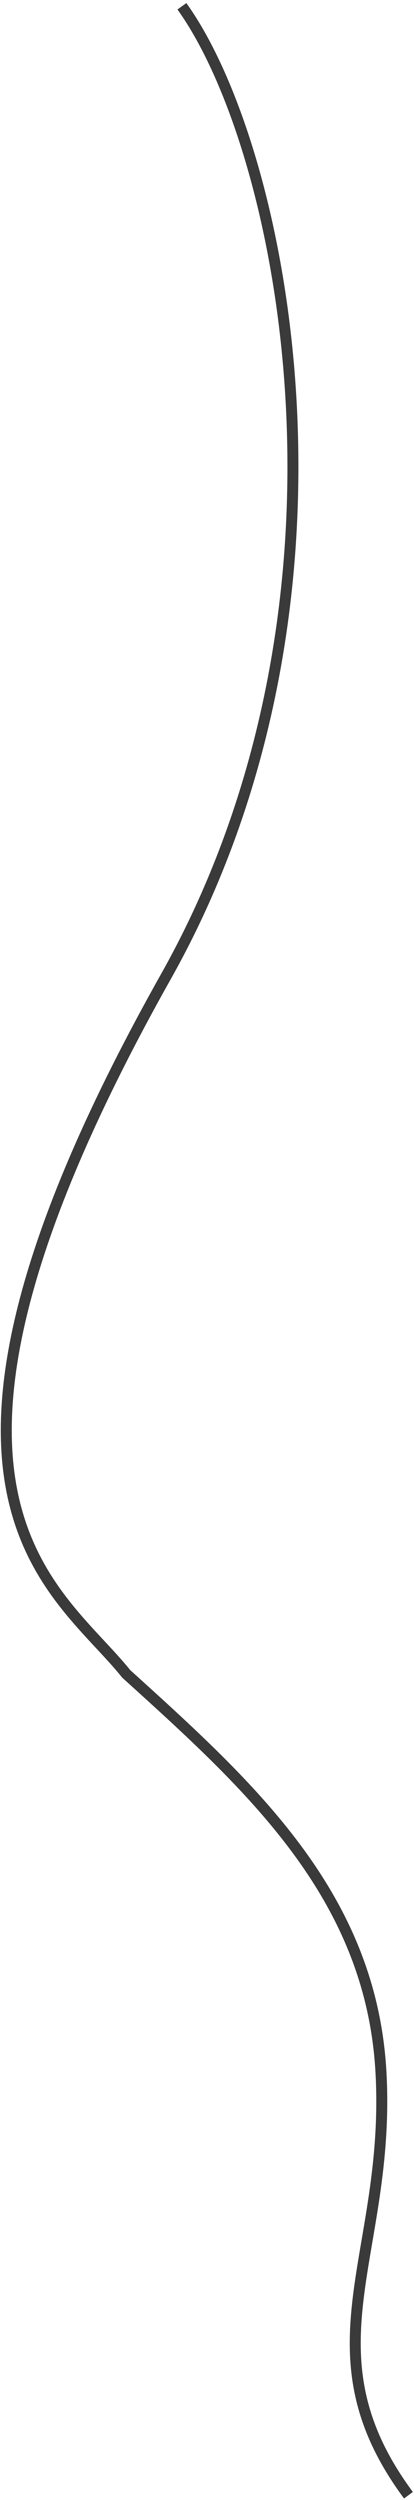
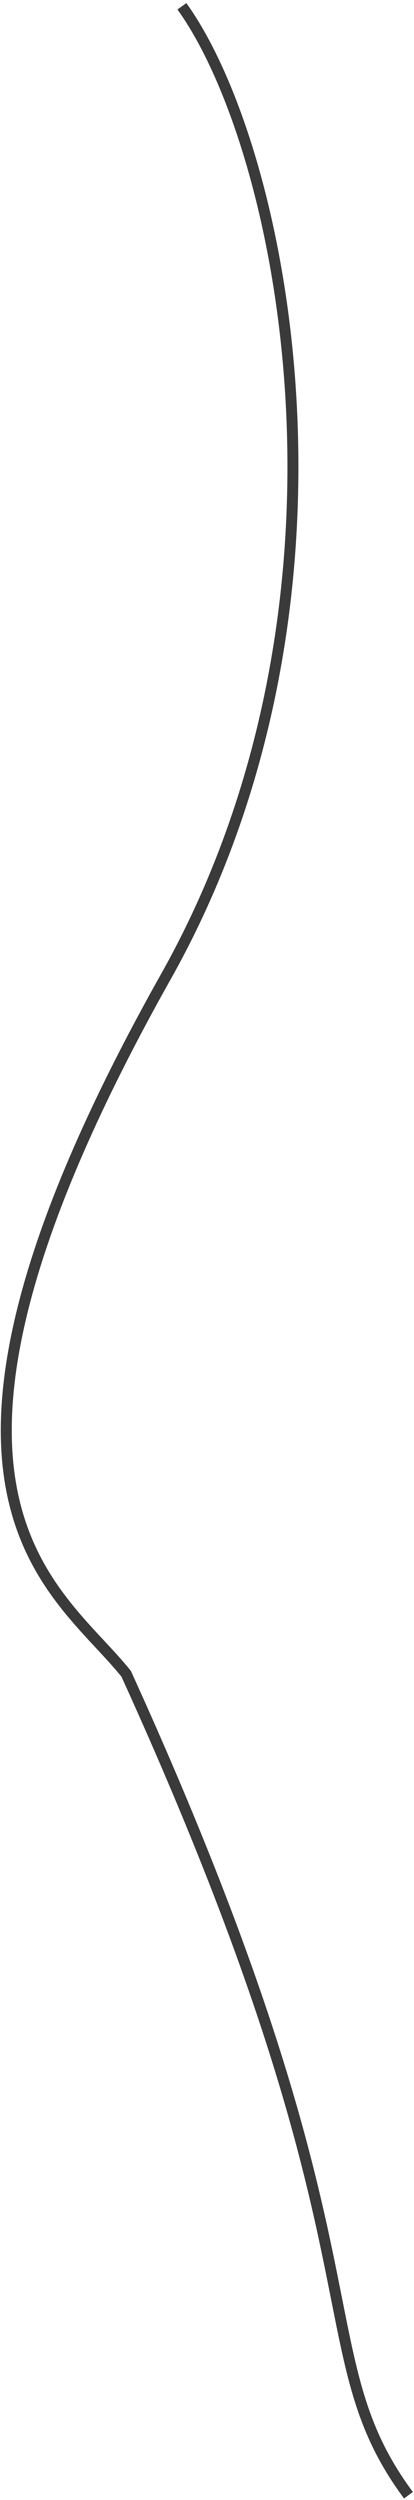
<svg xmlns="http://www.w3.org/2000/svg" width="132" height="797" viewBox="0 0 132 797" fill="none">
-   <path d="M58 2C91 48 119.72 192.323 52.938 311.269C-39.611 476.107 17.875 505.626 40.236 533.634C79.692 569.4 118.492 604.177 121.489 661.019C124.546 718.99 96.098 749.367 130.23 795.499" stroke="#3A3A3A" stroke-width="3.5" />
+   <path d="M58 2C91 48 119.72 192.323 52.938 311.269C-39.611 476.107 17.875 505.626 40.236 533.634C124.546 718.99 96.098 749.367 130.23 795.499" stroke="#3A3A3A" stroke-width="3.5" />
</svg>